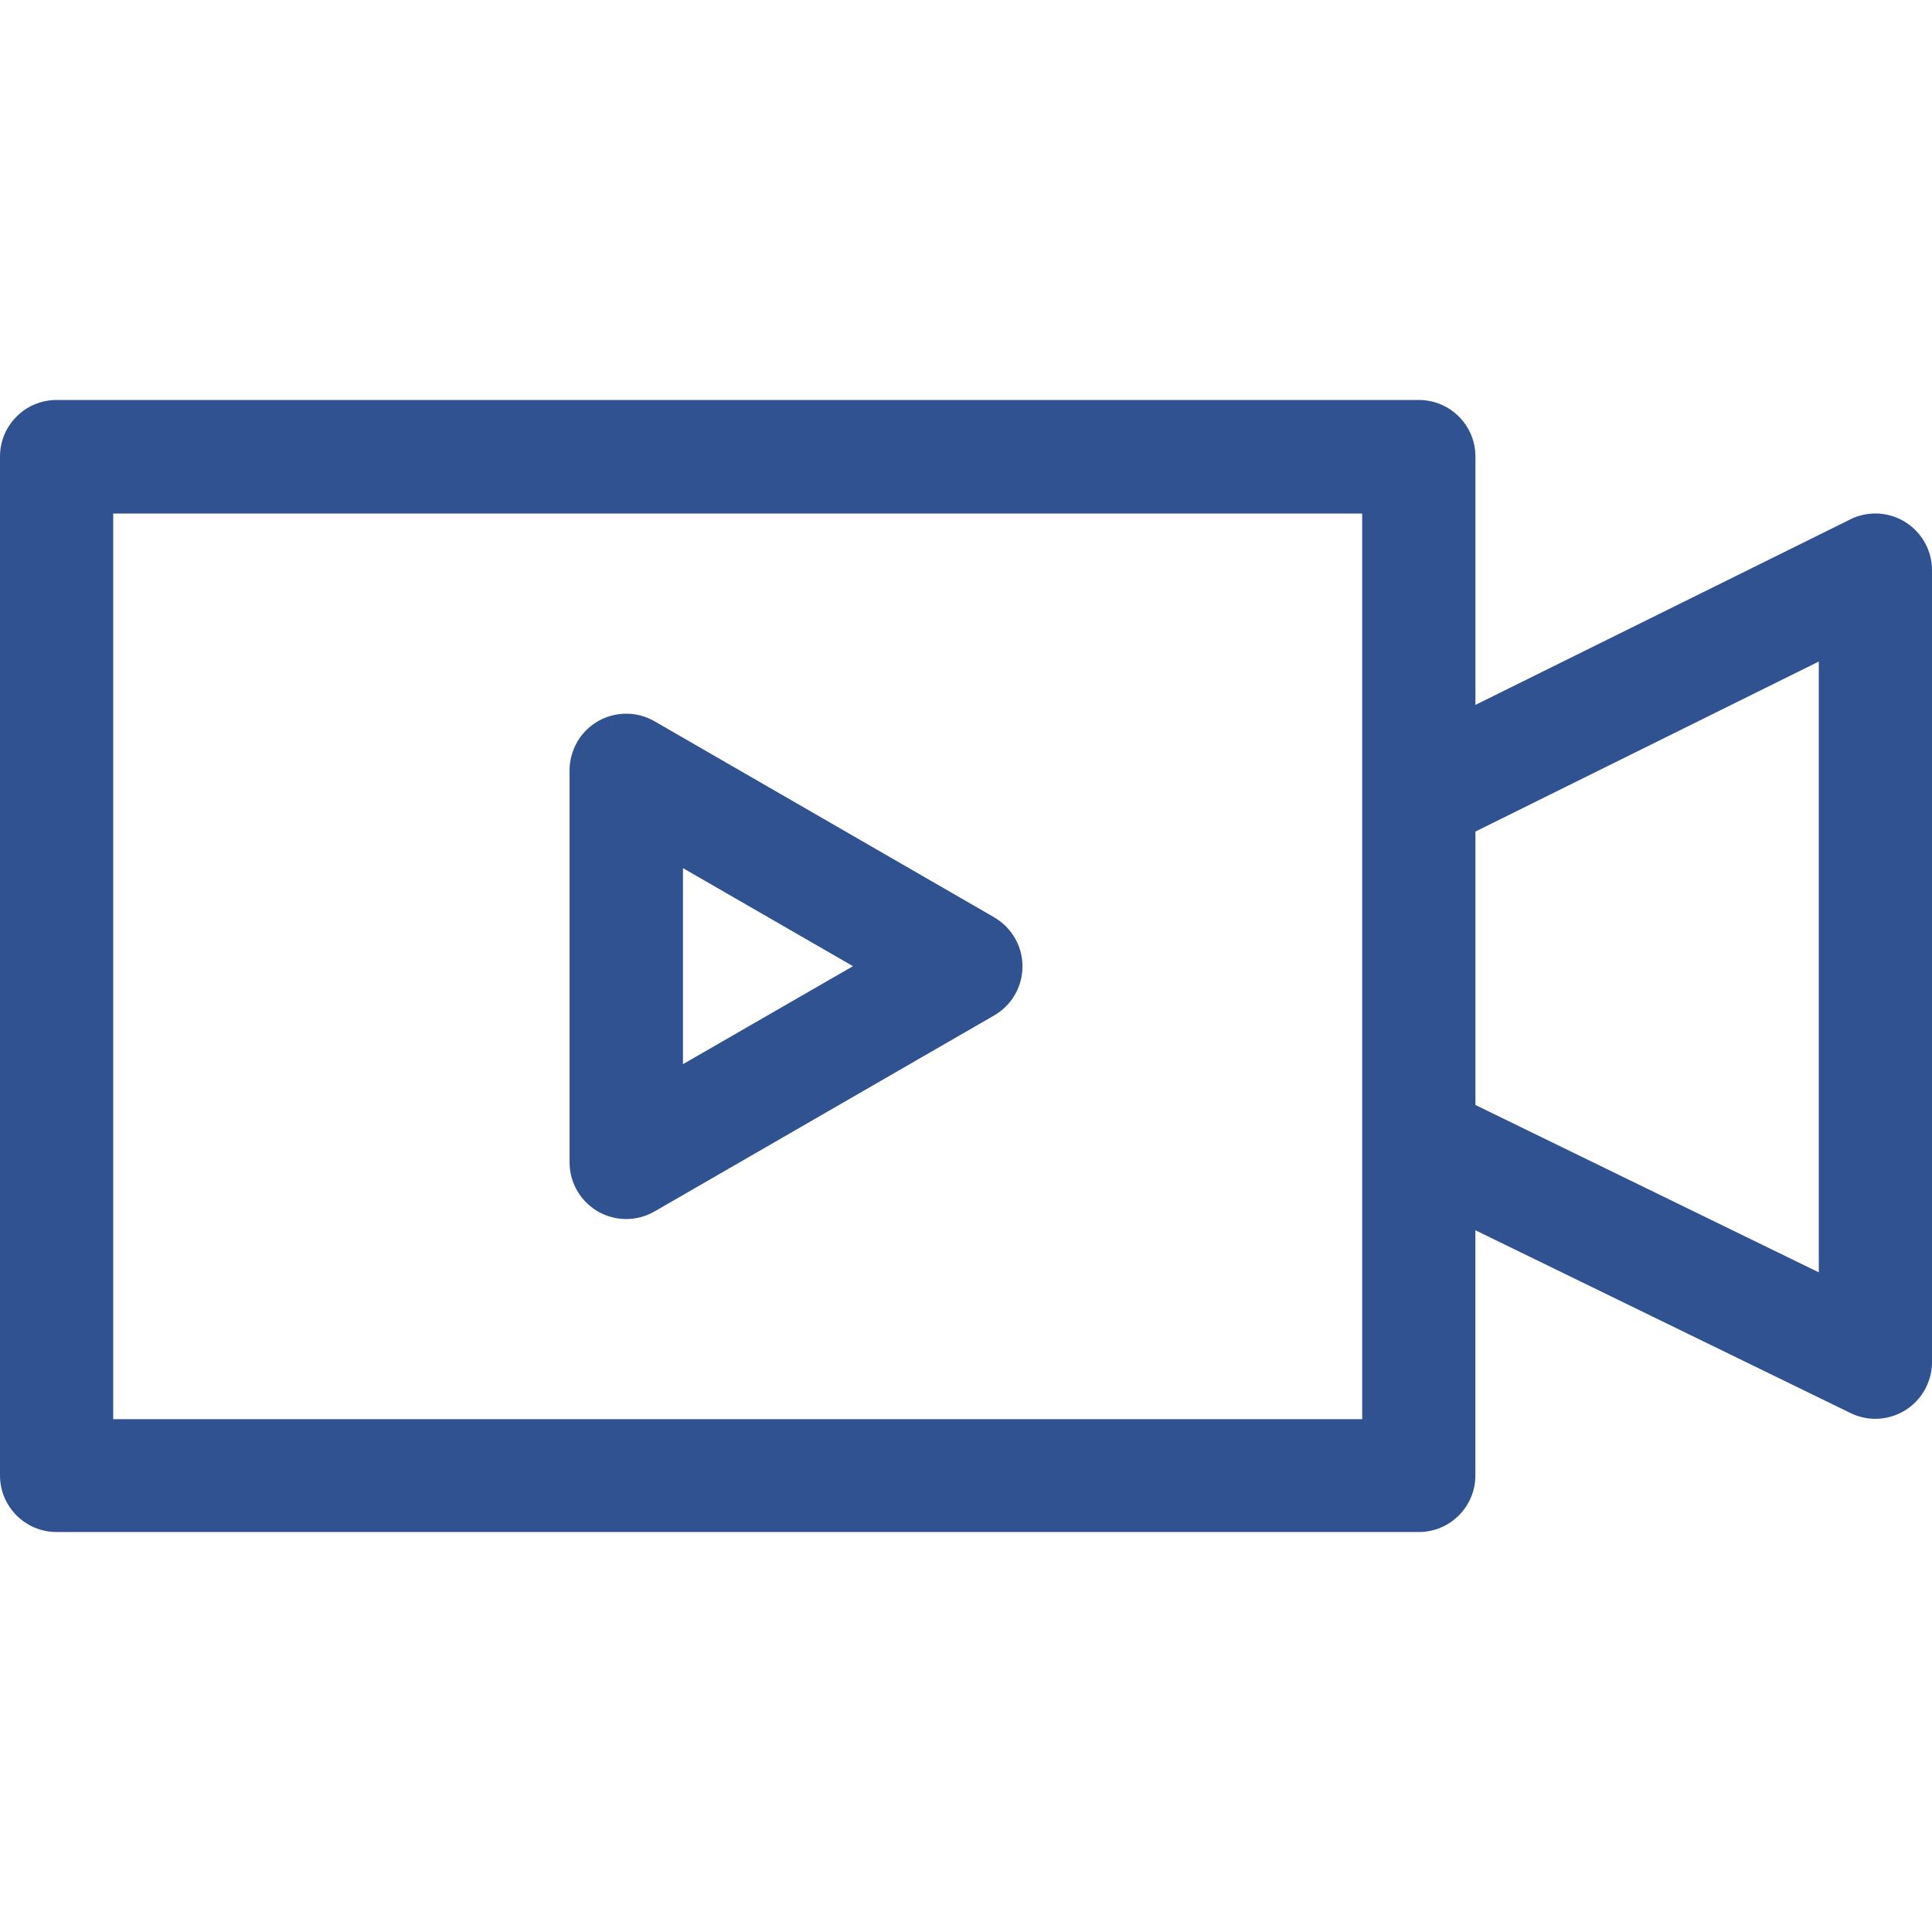
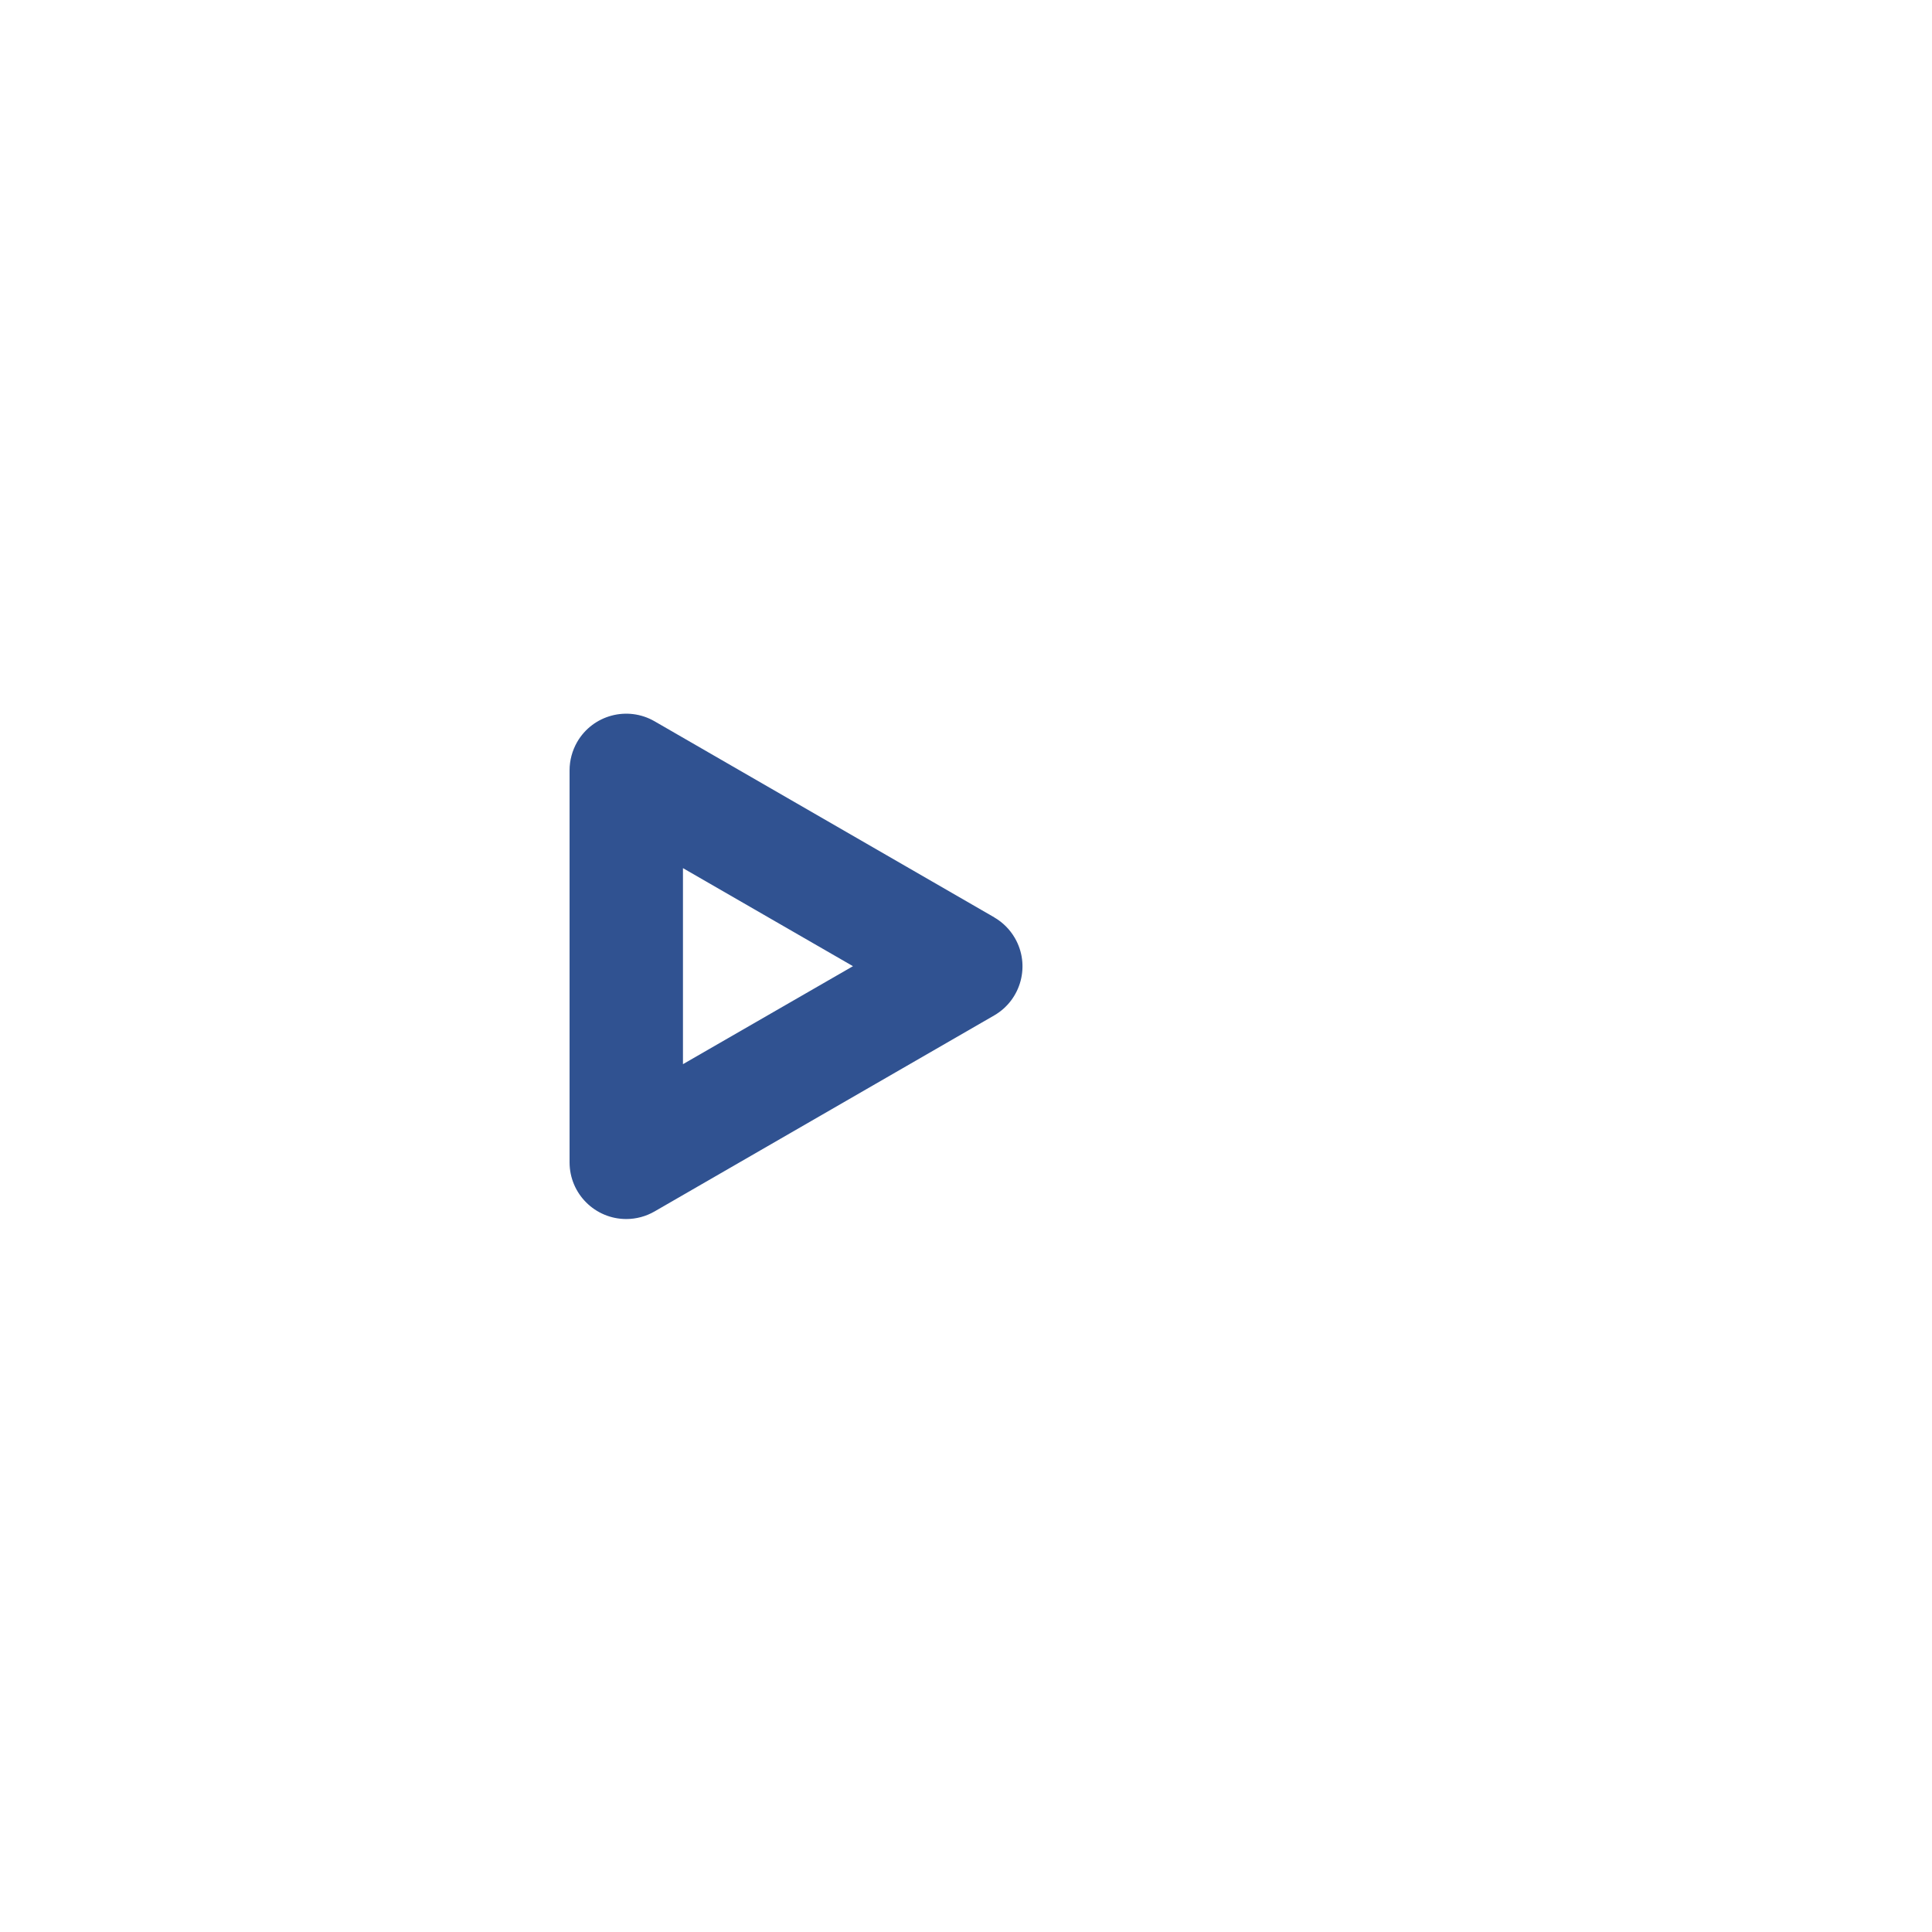
<svg xmlns="http://www.w3.org/2000/svg" id="uuid-0baf3ff1-4502-4f17-bf4b-8d3973f353ca" viewBox="0 0 32 32">
  <defs>
    <style>.uuid-8d4bd8ad-0060-4851-b06c-d29980f1f35d{fill:#305291;}</style>
  </defs>
  <g id="uuid-96f1dd3b-fa17-4860-835e-9c0ecf487e74">
    <path id="uuid-2e33bc90-a848-4e11-8ade-6d40fe2a4254" class="uuid-8d4bd8ad-0060-4851-b06c-d29980f1f35d" d="m16.468,15.194l-5.626-3.247c-.449-.259-1.022-.106-1.282.342-.082.143-.126.304-.126.469v6.495c0,.518.421.938.939.938.165,0,.327-.044.469-.126l5.626-3.247c.448-.26.601-.834.341-1.282-.082-.141-.199-.259-.341-.341Zm-5.156,2.432v-3.247l2.816,1.624-2.816,1.623Z" />
-     <path id="uuid-f265ab32-caf7-4669-bc4f-38a27d978415" class="uuid-8d4bd8ad-0060-4851-b06c-d29980f1f35d" d="m30.646,8.603l-6.208,3.072v-4.113c0-.517-.419-.937-.937-.937H.937C.419,6.625,0,7.045,0,7.562h0v16.876c0,.517.419.937.937.937h22.563c.517,0,.937-.419.937-.937h0v-4.061l6.214,3.028c.466.227,1.027.033,1.254-.433.061-.126.094-.264.095-.405v-13.121c.001-.518-.418-.939-.936-.941-.145,0-.288.033-.419.097ZM1.875,23.506v-15h20.687v15H1.875Zm28.25-2.432l-5.687-2.772v-4.529l5.687-2.816v10.117Z" />
  </g>
</svg>